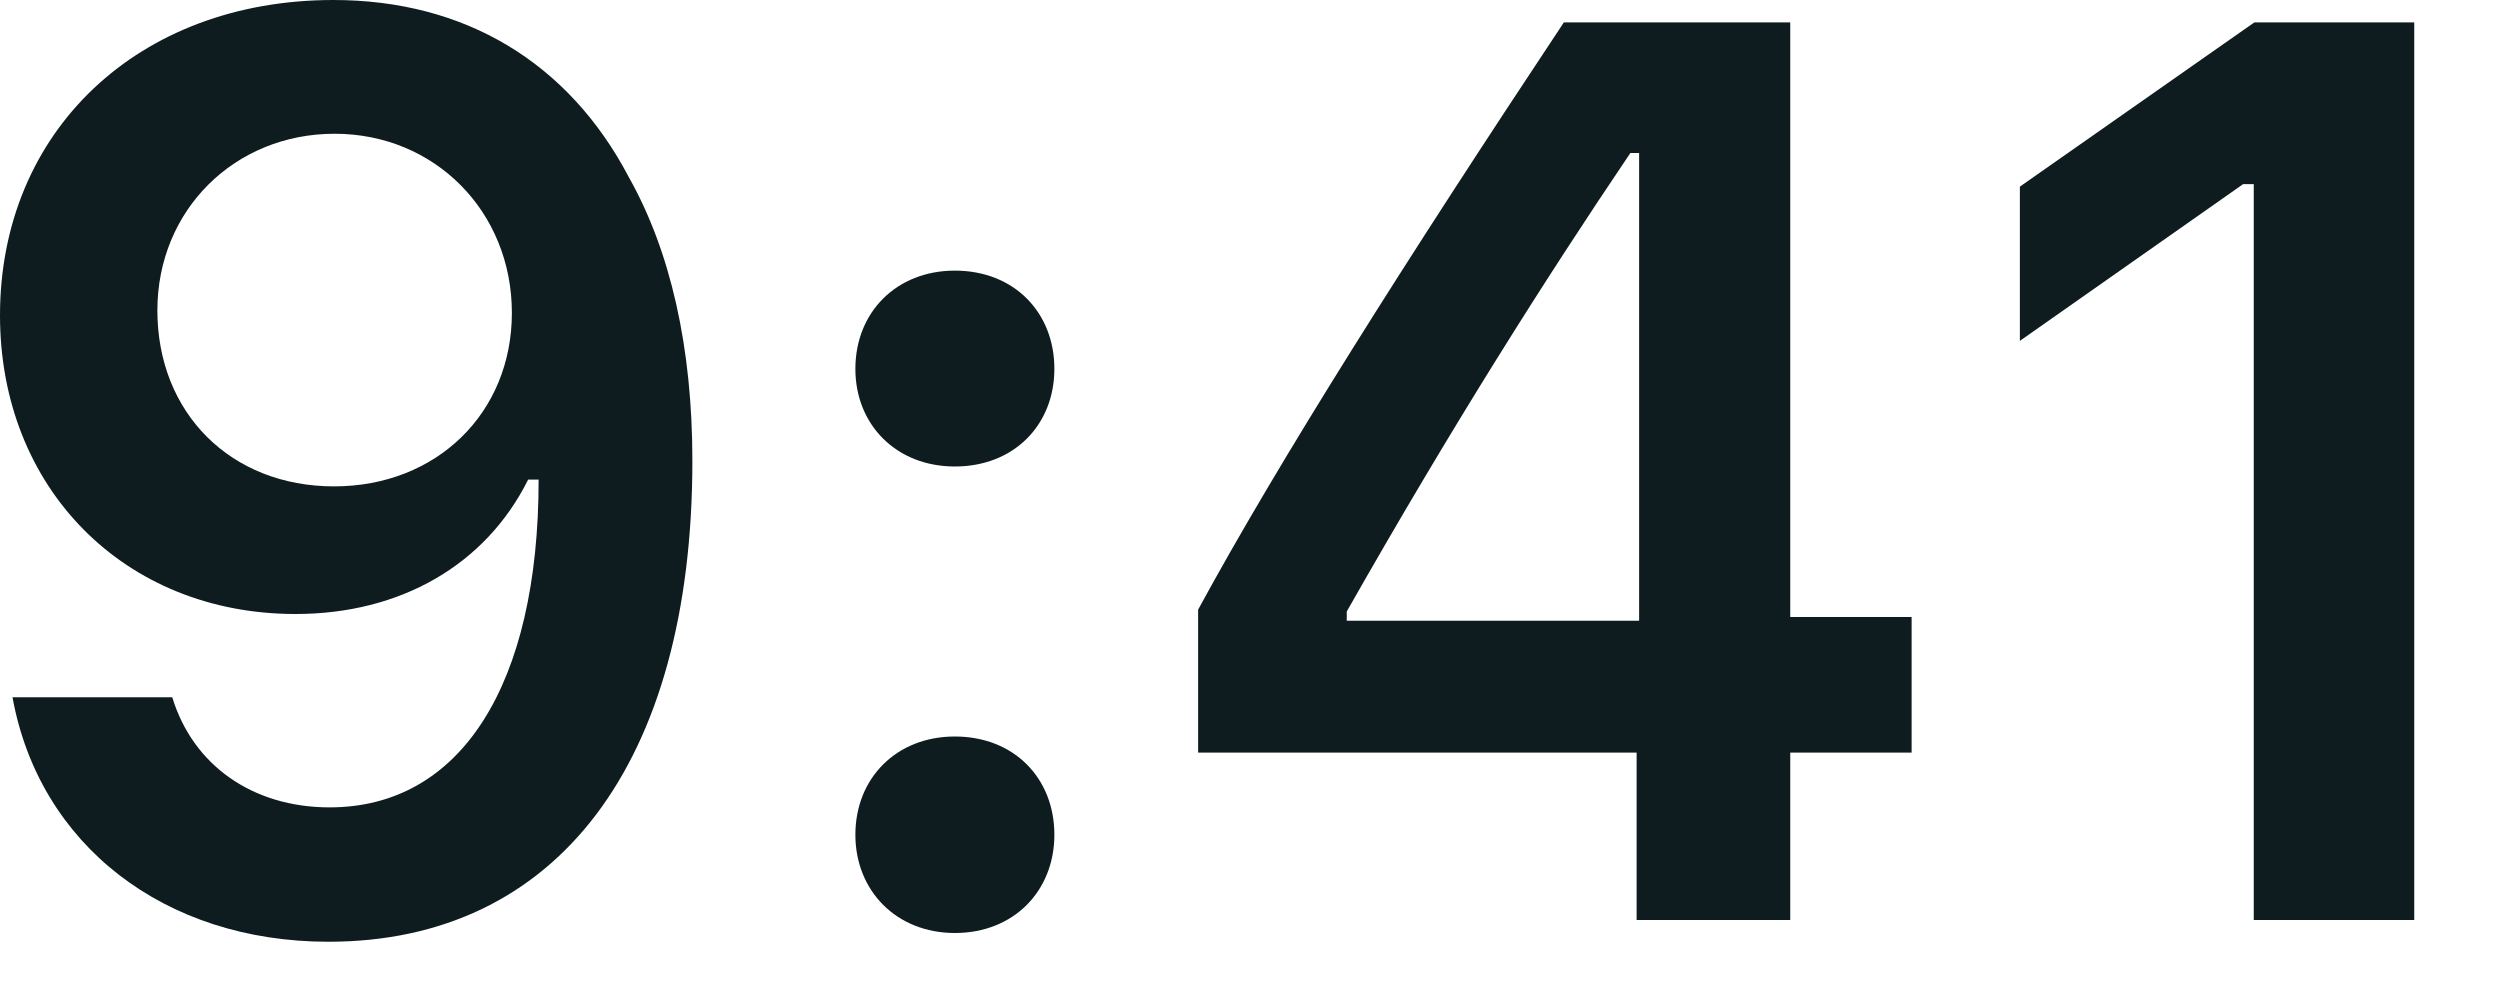
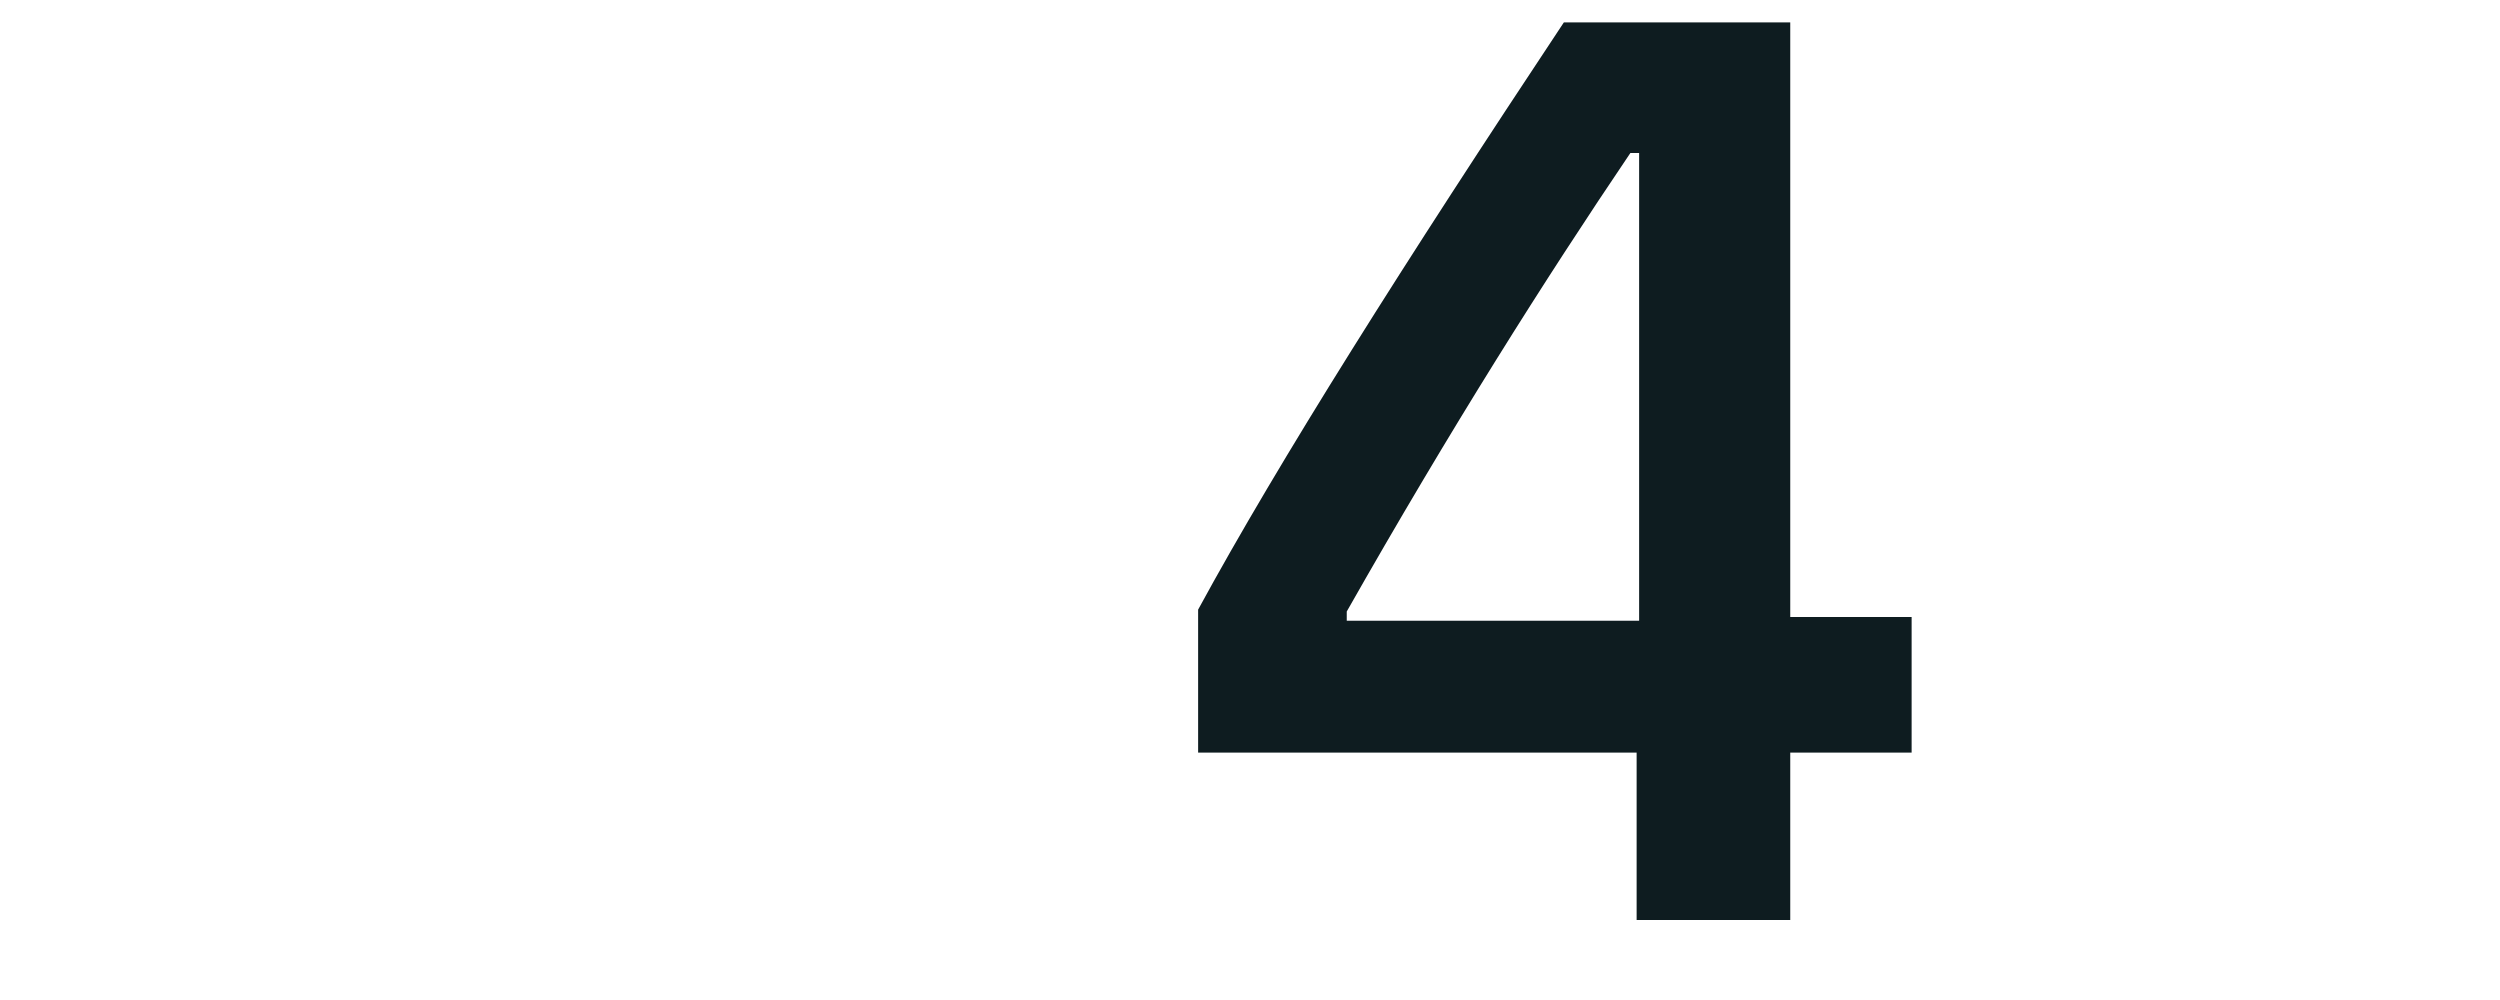
<svg xmlns="http://www.w3.org/2000/svg" fill="none" height="100%" overflow="visible" preserveAspectRatio="none" style="display: block;" viewBox="0 0 20 8" width="100%">
  <g id="Date">
    <g id="9:41">
-       <path d="M2.627 7.534C4.454 7.534 5.539 6.106 5.539 3.687C5.539 2.777 5.364 2.01 5.031 1.418C4.548 0.498 3.717 0 2.667 0C1.105 0 0 1.05 0 2.523C0 3.906 0.995 4.912 2.364 4.912C3.205 4.912 3.886 4.518 4.225 3.837H4.24C4.24 3.837 4.26 3.837 4.265 3.837C4.275 3.837 4.309 3.837 4.309 3.837C4.309 5.479 3.687 6.459 2.637 6.459C2.02 6.459 1.543 6.121 1.378 5.578H0.1C0.314 6.758 1.314 7.534 2.627 7.534ZM2.672 3.891C1.846 3.891 1.259 3.304 1.259 2.483C1.259 1.682 1.876 1.07 2.677 1.07C3.478 1.07 4.095 1.692 4.095 2.503C4.095 3.304 3.493 3.891 2.672 3.891Z" fill="#0E1C20" />
-       <path d="M7.639 7.464C8.112 7.464 8.435 7.126 8.435 6.678C8.435 6.225 8.112 5.892 7.639 5.892C7.171 5.892 6.843 6.225 6.843 6.678C6.843 7.126 7.171 7.464 7.639 7.464ZM7.639 3.732C8.112 3.732 8.435 3.399 8.435 2.951C8.435 2.498 8.112 2.165 7.639 2.165C7.171 2.165 6.843 2.498 6.843 2.951C6.843 3.399 7.171 3.732 7.639 3.732Z" fill="#0E1C20" />
      <path d="M13.093 7.36H14.322V6.021H15.293V4.936H14.322V0.179H12.511C11.242 2.09 10.232 3.687 9.585 4.877V6.021H13.093V7.36ZM10.774 4.892C11.61 3.419 12.357 2.239 13.043 1.224H13.113V4.966H10.774V4.892Z" fill="#0E1C20" />
-       <path d="M18.03 7.36H19.314V0.179H18.035L16.159 1.493V2.727L17.945 1.473H18.03V7.36Z" fill="#0E1C20" />
    </g>
  </g>
</svg>